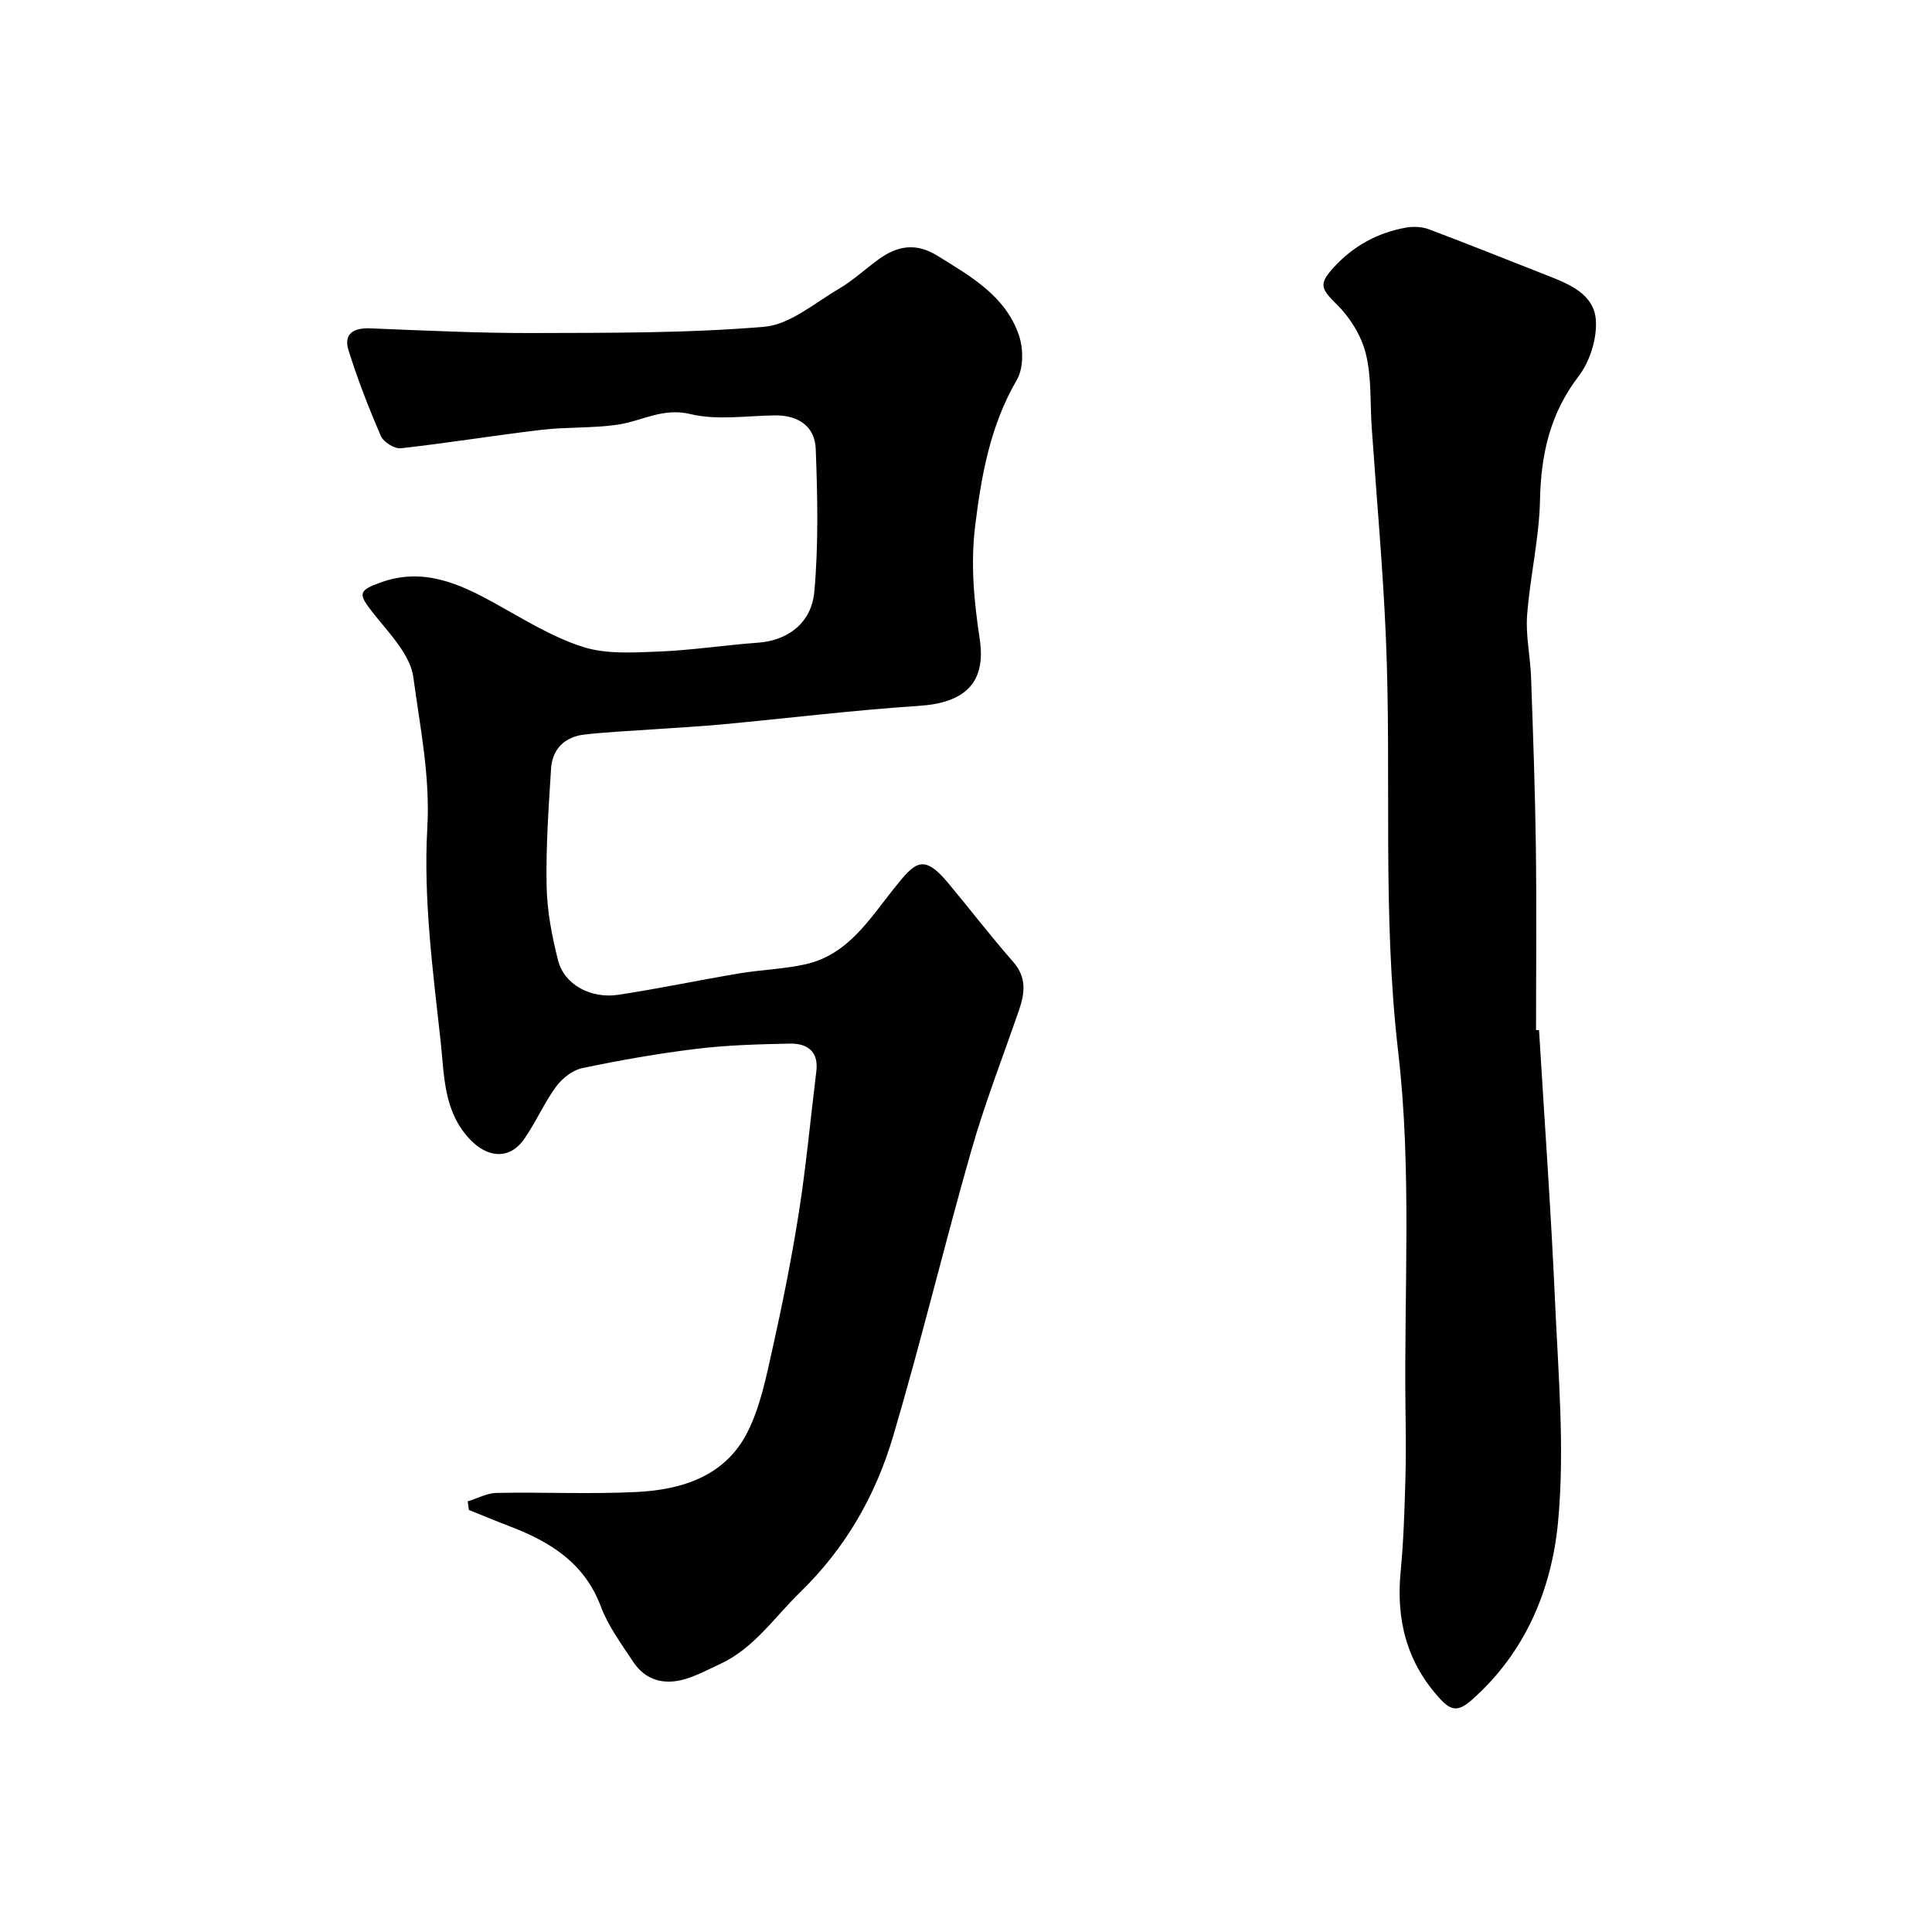
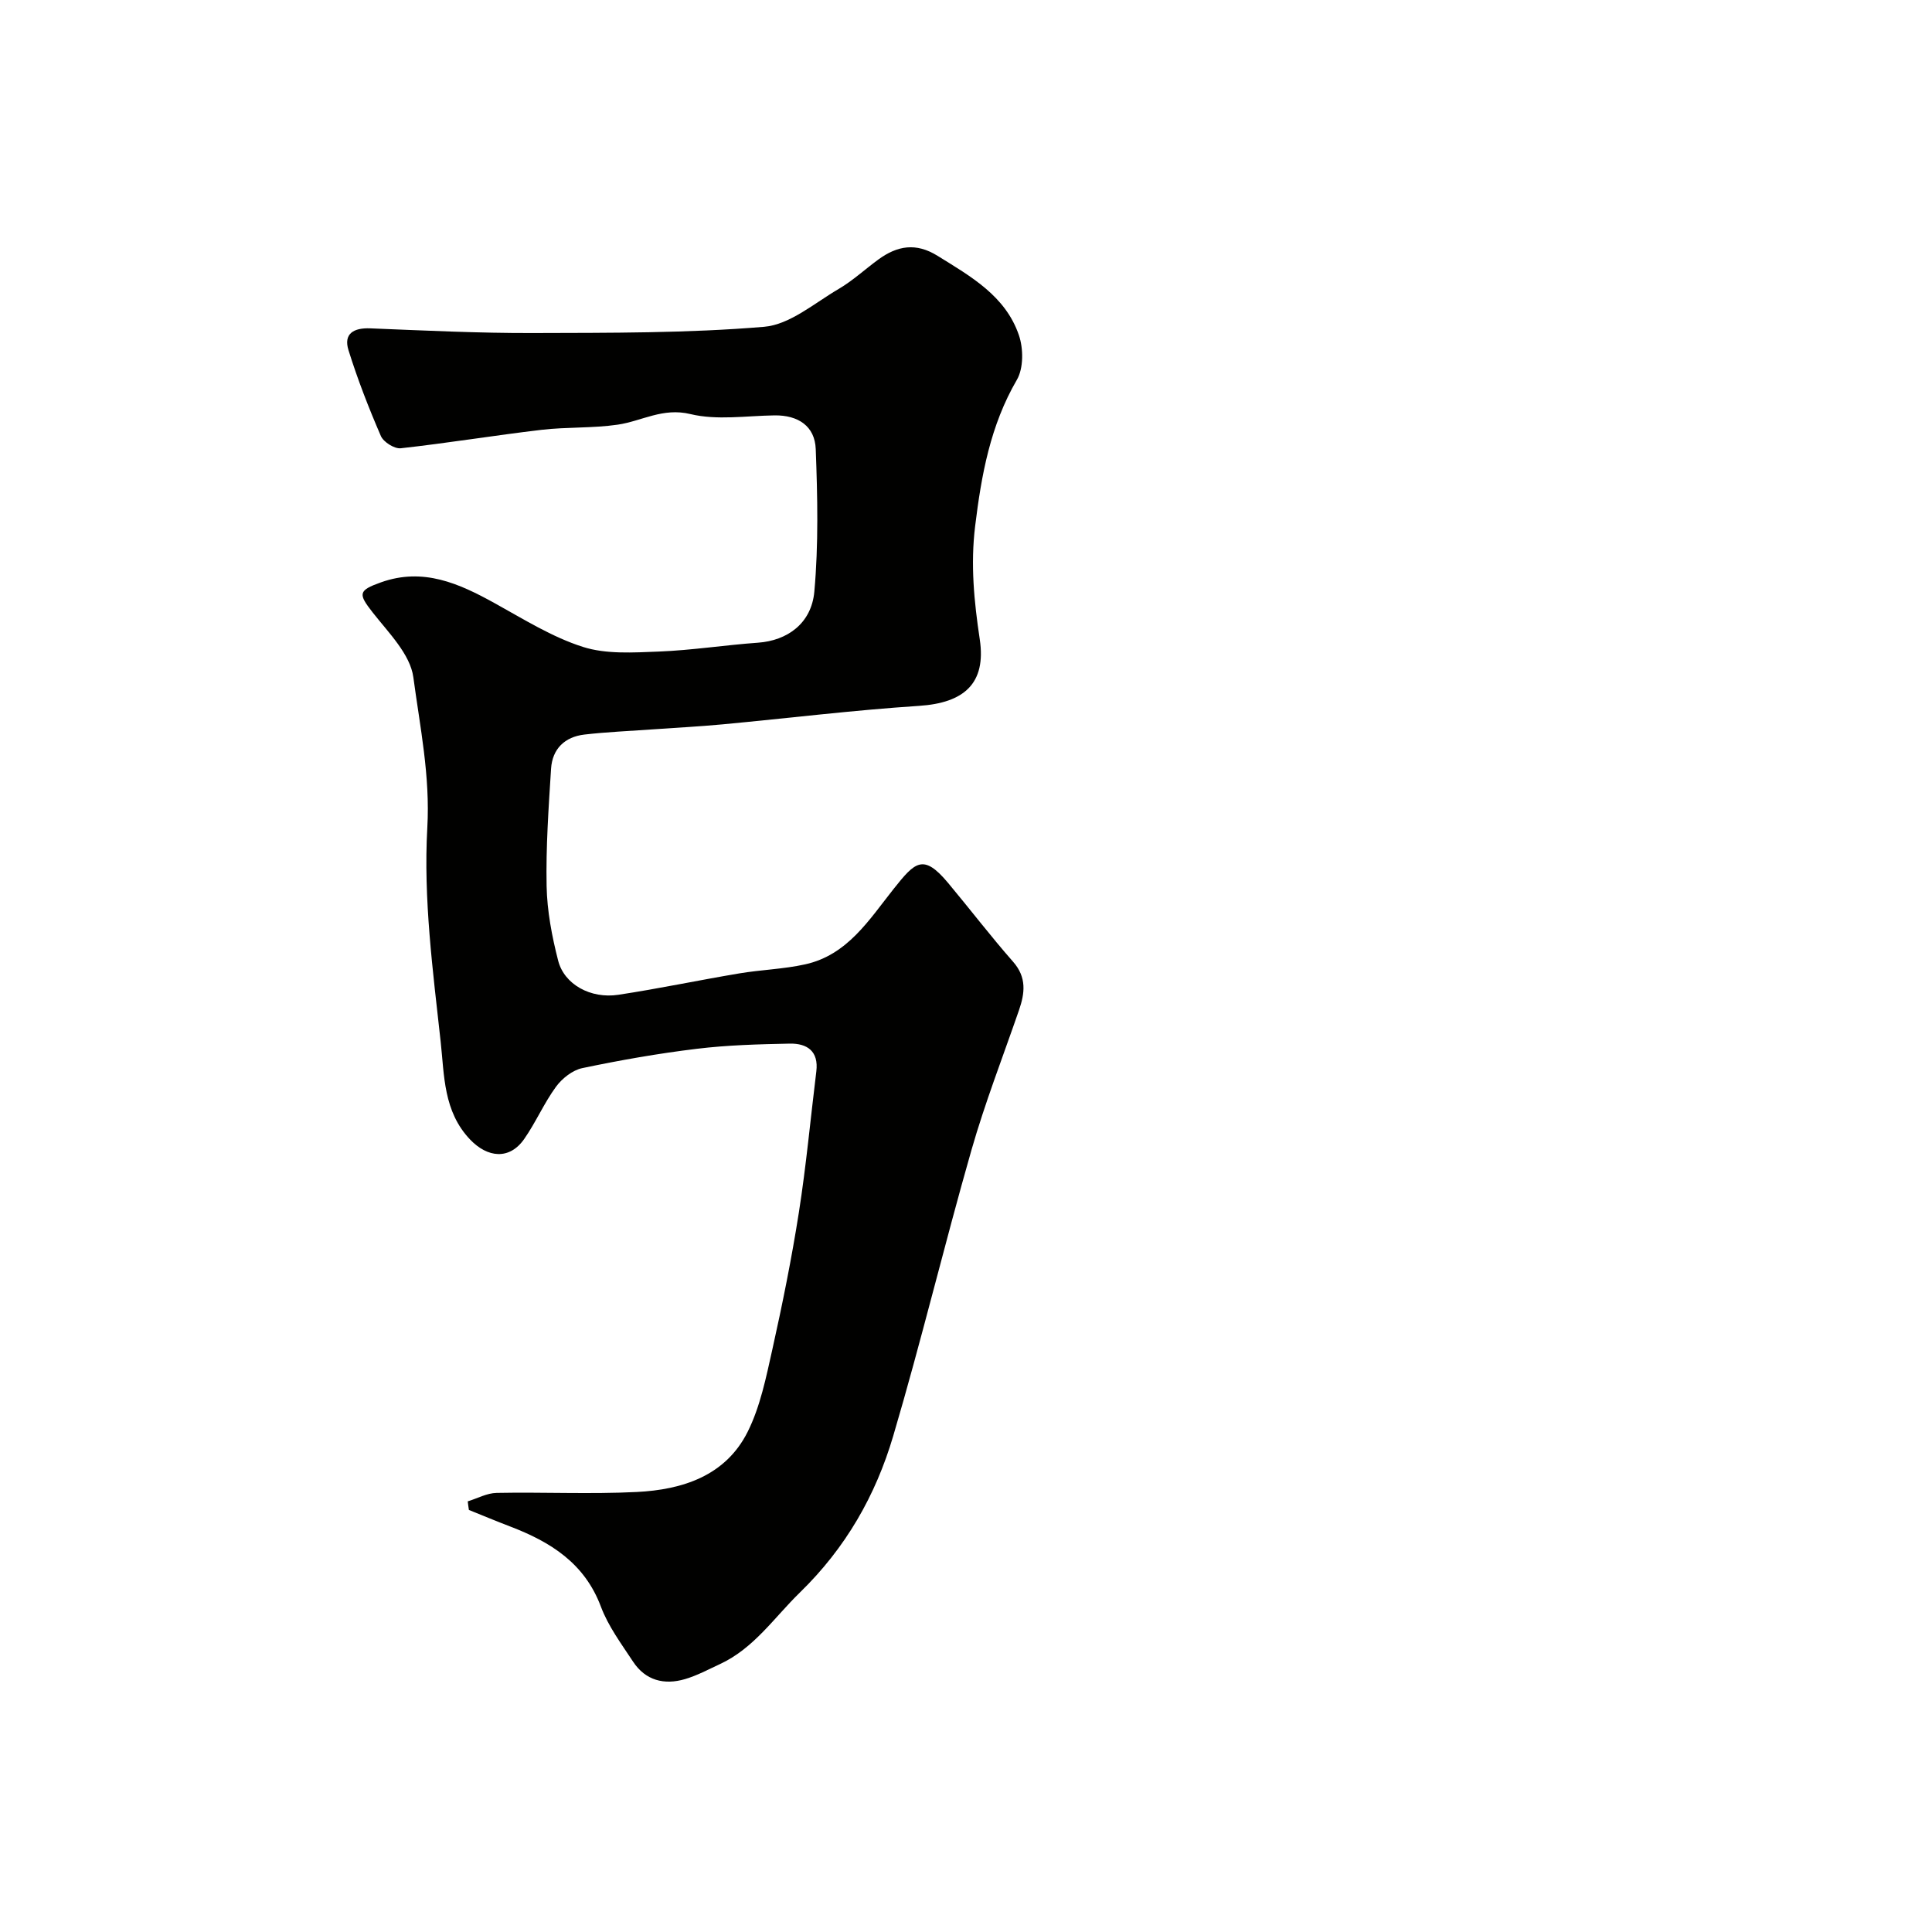
<svg xmlns="http://www.w3.org/2000/svg" enable-background="new 0 0 400 400" viewBox="0 0 400 400">
  <g fill="#010100">
    <path d="m96.84 310.84c2-.61 3.98-1.72 5.99-1.75 9.66-.19 19.35.29 28.99-.19 9.46-.47 18.39-3.32 22.97-12.45 2.62-5.24 3.82-11.28 5.12-17.08 2.09-9.38 3.99-18.81 5.48-28.3 1.52-9.7 2.42-19.49 3.62-29.24.52-4.21-1.92-5.83-5.51-5.76-6.44.13-12.91.3-19.29 1.08-7.93.96-15.82 2.35-23.64 3.99-2.03.42-4.19 2.13-5.45 3.85-2.49 3.4-4.18 7.38-6.6 10.84-3.05 4.36-7.58 3.88-11.19.1-5.55-5.82-5.33-13.29-6.09-20.21-1.62-14.73-3.6-29.65-2.77-44.34.61-10.76-1.52-20.89-2.89-31.15-.64-4.77-5.12-9.22-8.4-13.4-3.05-3.89-3.05-4.57 1.69-6.26 8.74-3.12 16.16.22 23.58 4.33 5.94 3.28 11.83 6.99 18.22 9.03 4.85 1.55 10.45 1.17 15.69.97 6.88-.27 13.73-1.35 20.61-1.84 5.96-.43 11.03-3.92 11.63-10.58.88-9.77.66-19.67.29-29.5-.18-4.77-3.65-7.04-8.52-6.98-5.83.08-11.92 1.06-17.43-.27-5.74-1.39-10.06 1.46-15.04 2.19-5.2.76-10.55.46-15.78 1.07-9.73 1.15-19.41 2.74-29.15 3.82-1.31.14-3.58-1.29-4.12-2.55-2.51-5.8-4.82-11.73-6.7-17.76-1.06-3.41 1.06-4.65 4.48-4.52 11.26.45 22.53 1.01 33.8.97 15.93-.05 31.92.04 47.77-1.29 5.33-.45 10.4-4.89 15.41-7.82 2.94-1.72 5.5-4.11 8.27-6.13 3.9-2.84 7.76-3.53 12.24-.74 6.88 4.27 14.05 8.29 16.83 16.42.95 2.77.98 6.85-.42 9.25-5.5 9.46-7.34 19.68-8.64 30.3-.97 7.97-.22 15.57.96 23.43 1.37 9.18-3.3 13.16-12.55 13.77-13.59.89-27.13 2.56-40.7 3.83-4.92.46-9.86.71-14.8 1.06-4.6.33-9.21.52-13.79 1.05-4.08.47-6.66 2.96-6.92 7.09-.51 8.09-1.08 16.2-.92 24.28.1 5.17 1.1 10.41 2.39 15.44 1.26 4.93 6.73 7.94 12.46 7.07 8.38-1.27 16.69-3.03 25.05-4.43 4.52-.76 9.16-.88 13.62-1.87 8.77-1.93 13.24-9.22 18.31-15.6 4.45-5.6 6.14-7.43 11.3-1.25 4.52 5.41 8.8 11.02 13.45 16.31 2.85 3.24 2.44 6.5 1.21 10.06-3.33 9.64-7.04 19.17-9.84 28.96-5.63 19.67-10.4 39.58-16.2 59.2-3.63 12.27-9.79 23.1-19.3 32.36-5.36 5.22-9.53 11.59-16.62 14.86-2.36 1.09-4.69 2.35-7.17 3.08-4.31 1.27-8.19.29-10.76-3.61-2.42-3.68-5.14-7.33-6.66-11.39-3.38-9.02-10.44-13.4-18.77-16.59-2.87-1.1-5.71-2.28-8.56-3.43-.1-.62-.17-1.2-.24-1.78z" />
-     <path d="m318.64 213.28c1.12 18.62 2.47 37.23 3.3 55.86.67 15.24 2.05 30.64.66 45.74-1.29 14.02-6.7 27.23-17.96 37.14-2.75 2.42-4.24 2.15-6.47-.28-6.95-7.54-9.15-16.39-8.18-26.4.61-6.26.79-12.58.98-18.87.15-4.99.08-9.99.02-14.99-.31-24.59 1.33-49.4-1.51-73.7-3.35-28.71-1.32-57.28-2.55-85.88-.62-14.48-1.94-28.93-2.93-43.39-.35-5.1-.01-10.36-1.21-15.24-.9-3.66-3.19-7.42-5.89-10.1-3.45-3.42-3.98-4.33-.67-7.91 4.01-4.35 8.93-7.03 14.69-8.11 1.57-.29 3.41-.24 4.89.31 8.18 3.07 16.28 6.35 24.42 9.53 4.65 1.82 9.84 3.89 10.18 9.34.24 3.83-1.25 8.53-3.59 11.59-5.91 7.72-7.78 16.14-7.98 25.61-.16 7.98-2.08 15.91-2.67 23.9-.31 4.22.67 8.51.82 12.78.41 11.59.83 23.18.99 34.78.17 12.76.04 25.52.04 38.27.19 0 .41.01.62.02z" />
  </g>
</svg>